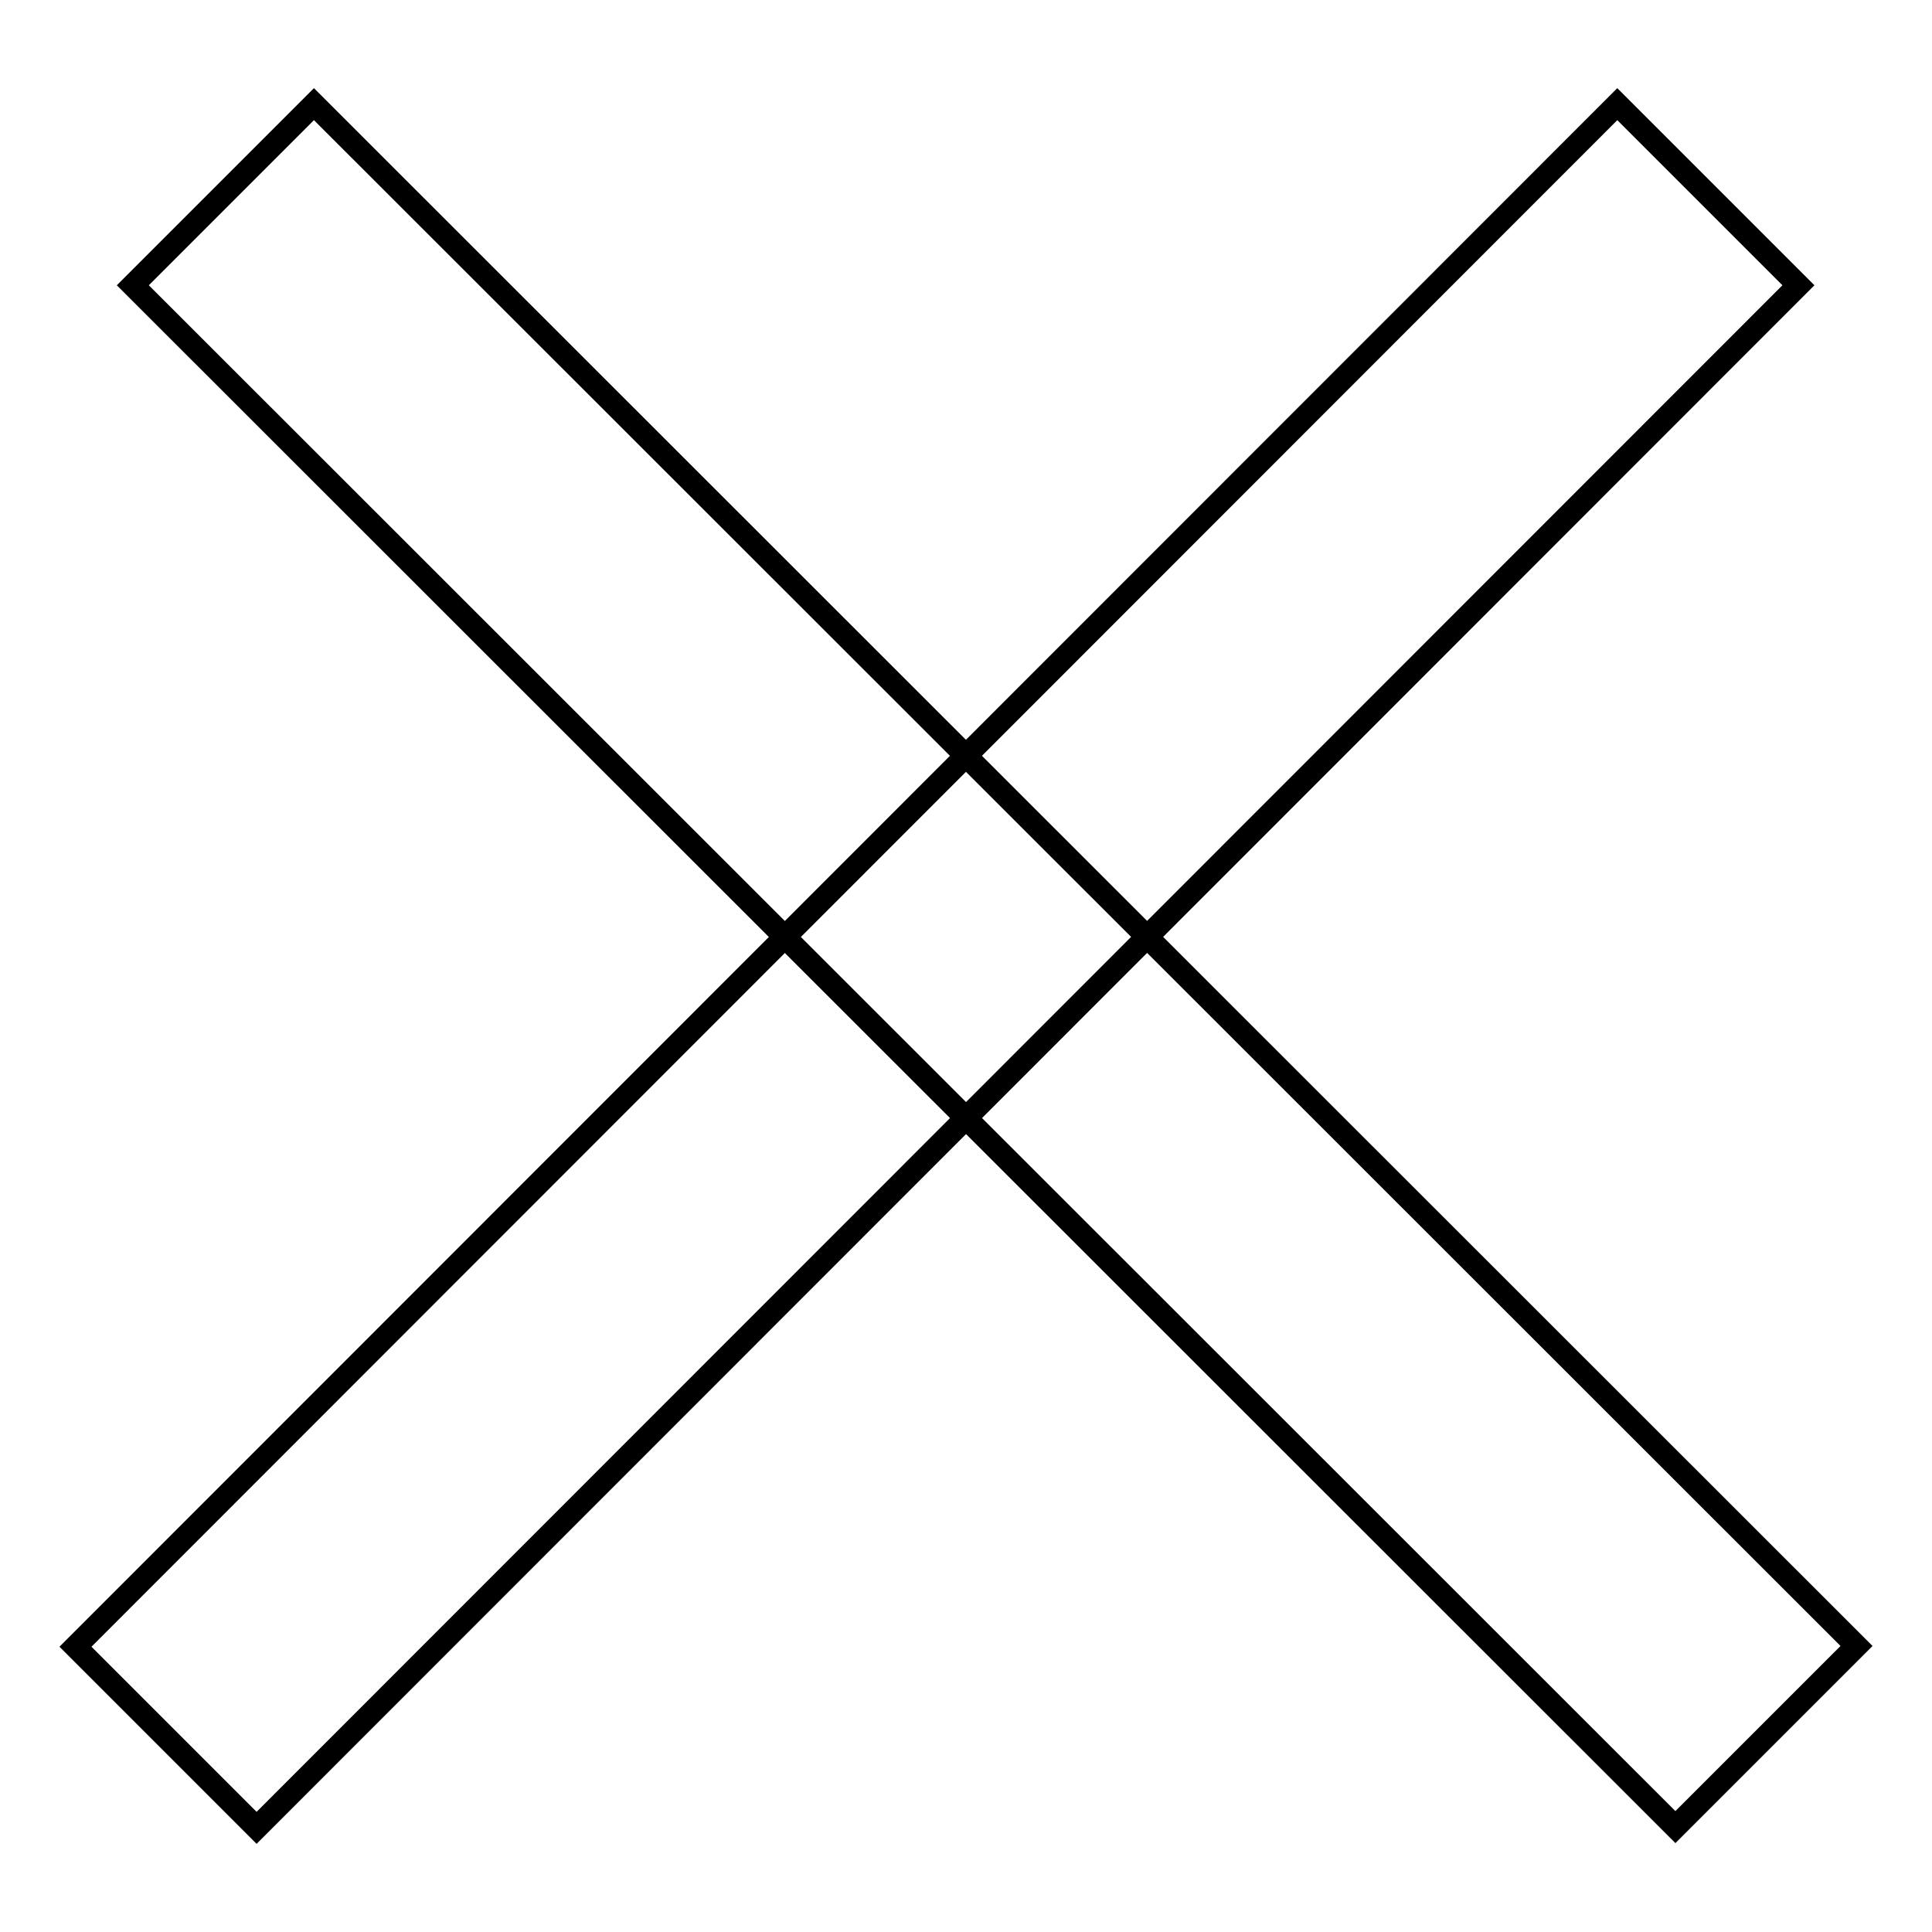
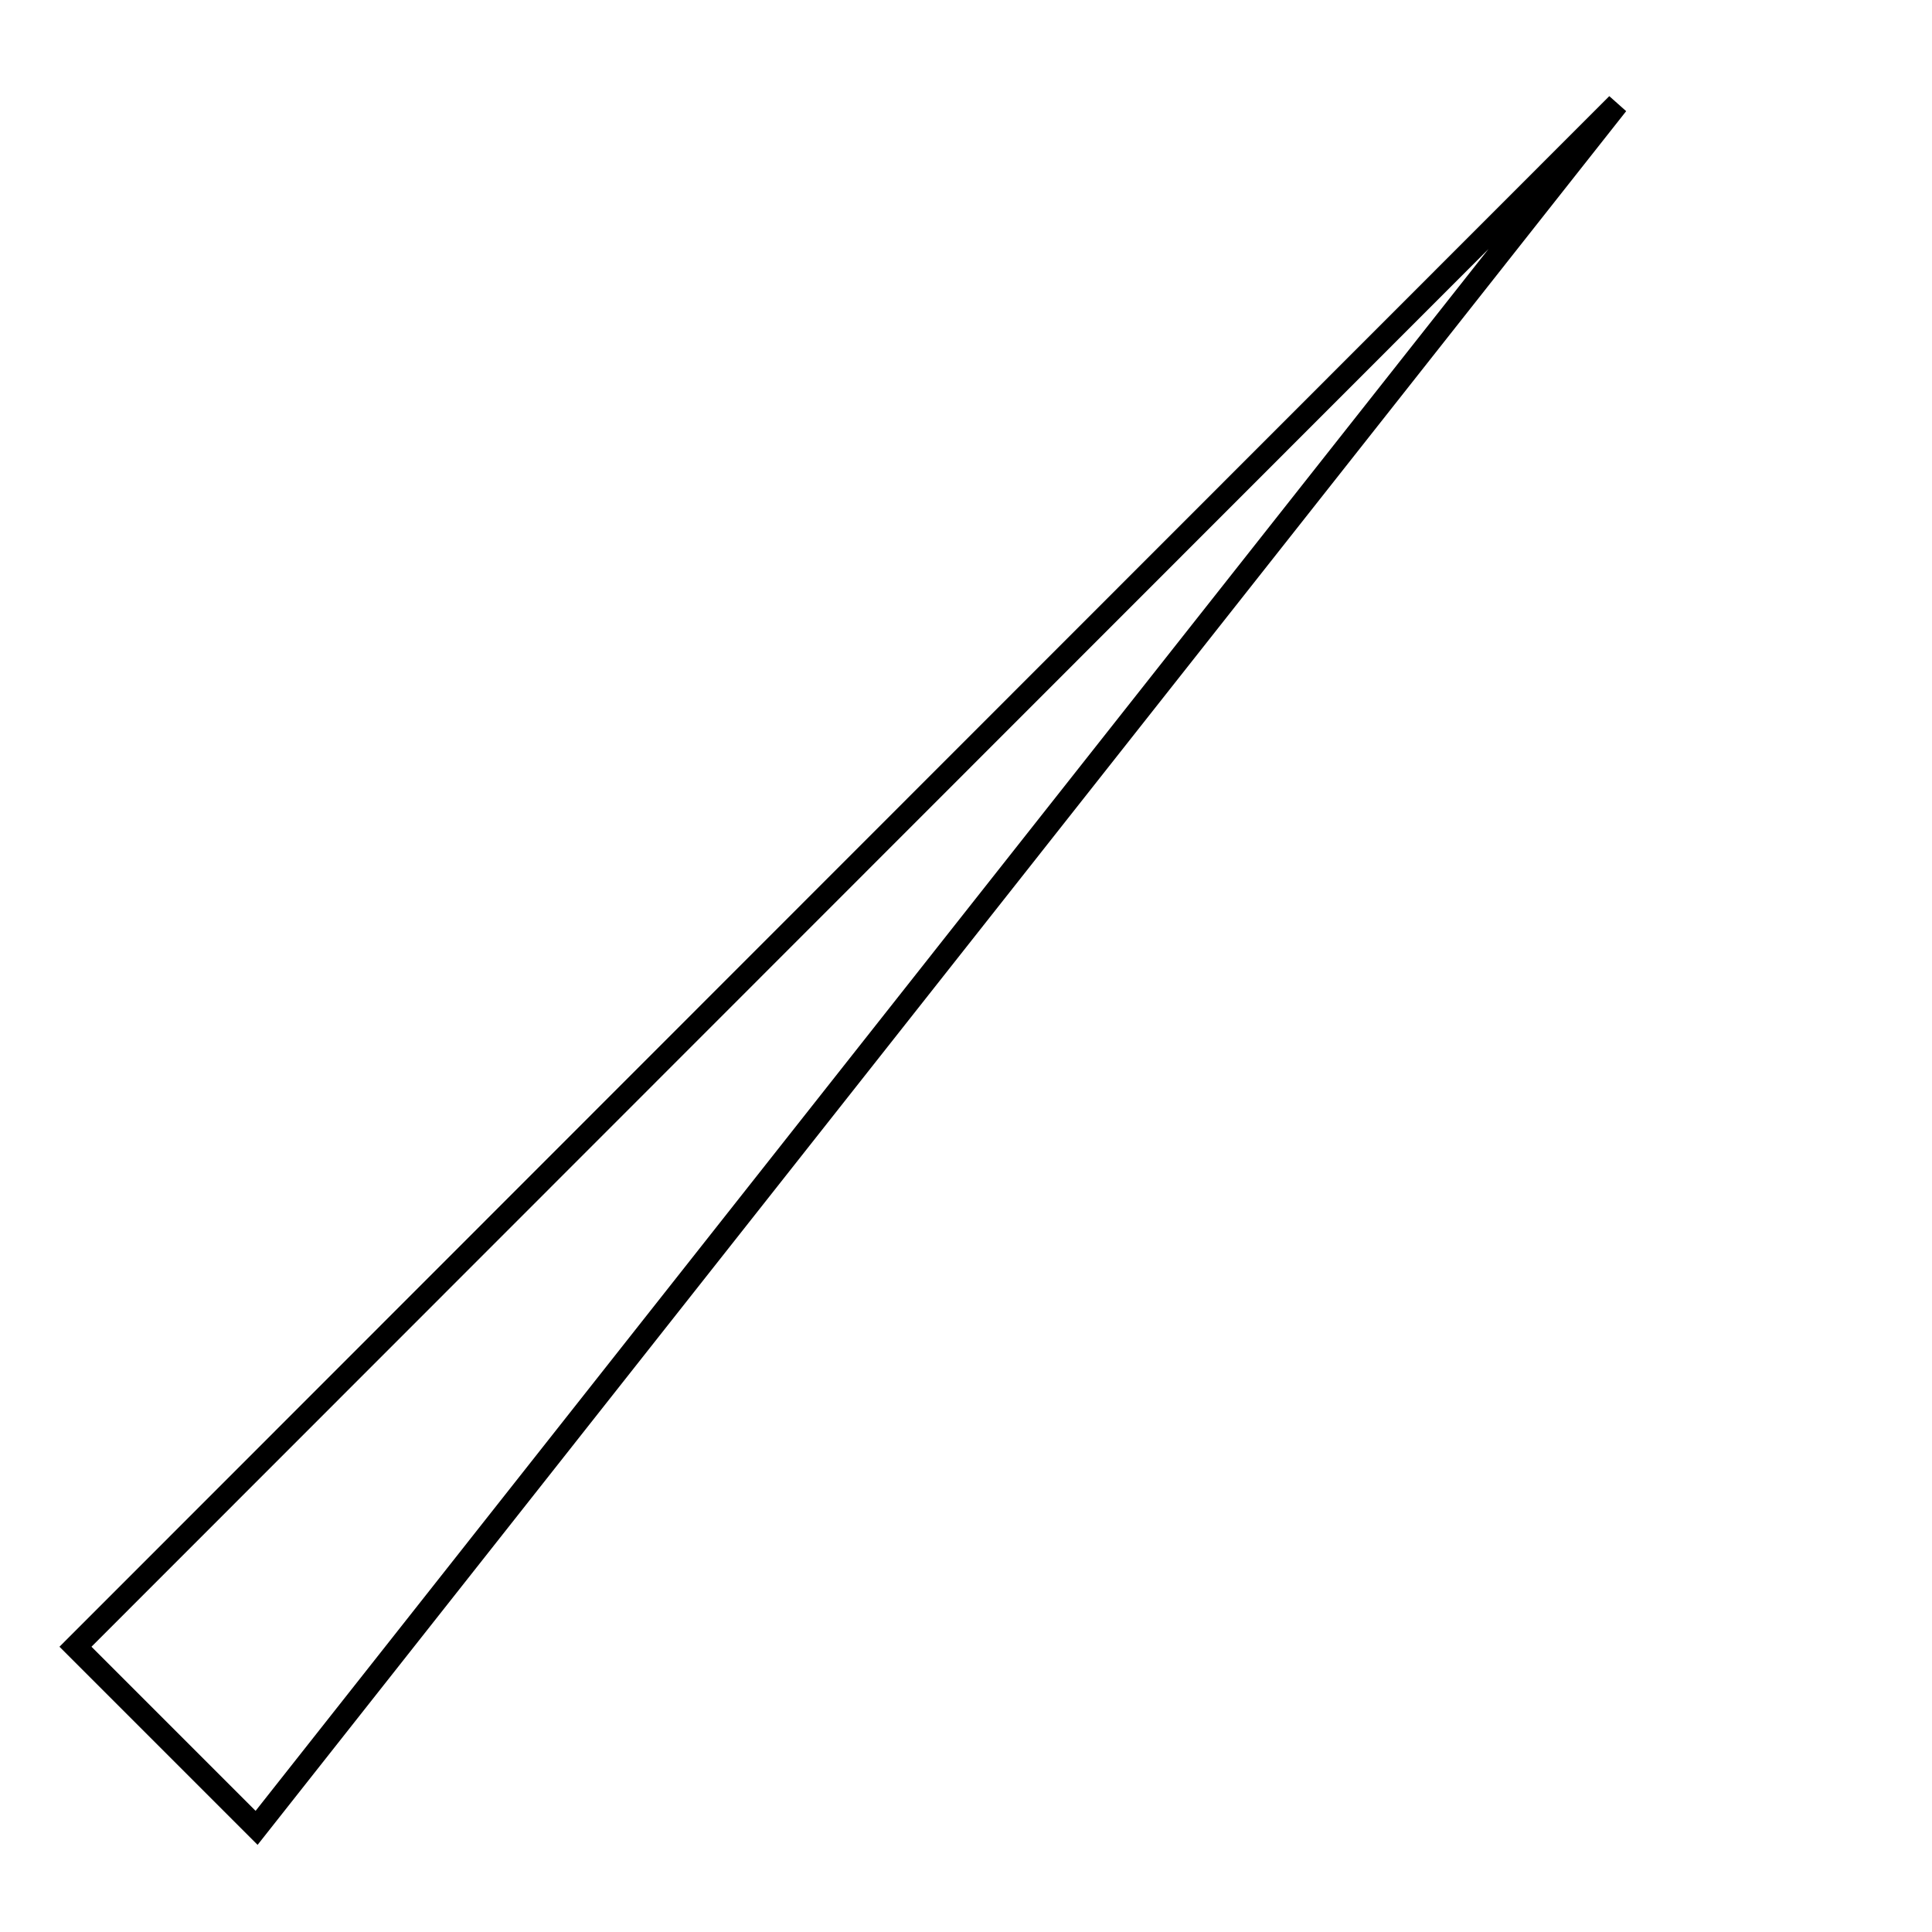
<svg xmlns="http://www.w3.org/2000/svg" version="1.1" x="0px" y="0px" viewBox="0 0 256 256" enable-background="new 0 0 256 256" xml:space="preserve">
  <g>
    <g>
-       <path stroke-width="3" fill-opacity="0" stroke="#000000" d="M17.6,37.8l24-24L246,218.1l-24,24L17.6,37.8z" />
-       <path stroke-width="3" fill-opacity="0" stroke="#000000" d="M34,242.2l-24-24L214.3,13.8l24,24L34,242.2L34,242.2z" />
+       <path stroke-width="3" fill-opacity="0" stroke="#000000" d="M34,242.2l-24-24L214.3,13.8L34,242.2L34,242.2z" />
    </g>
  </g>
</svg>